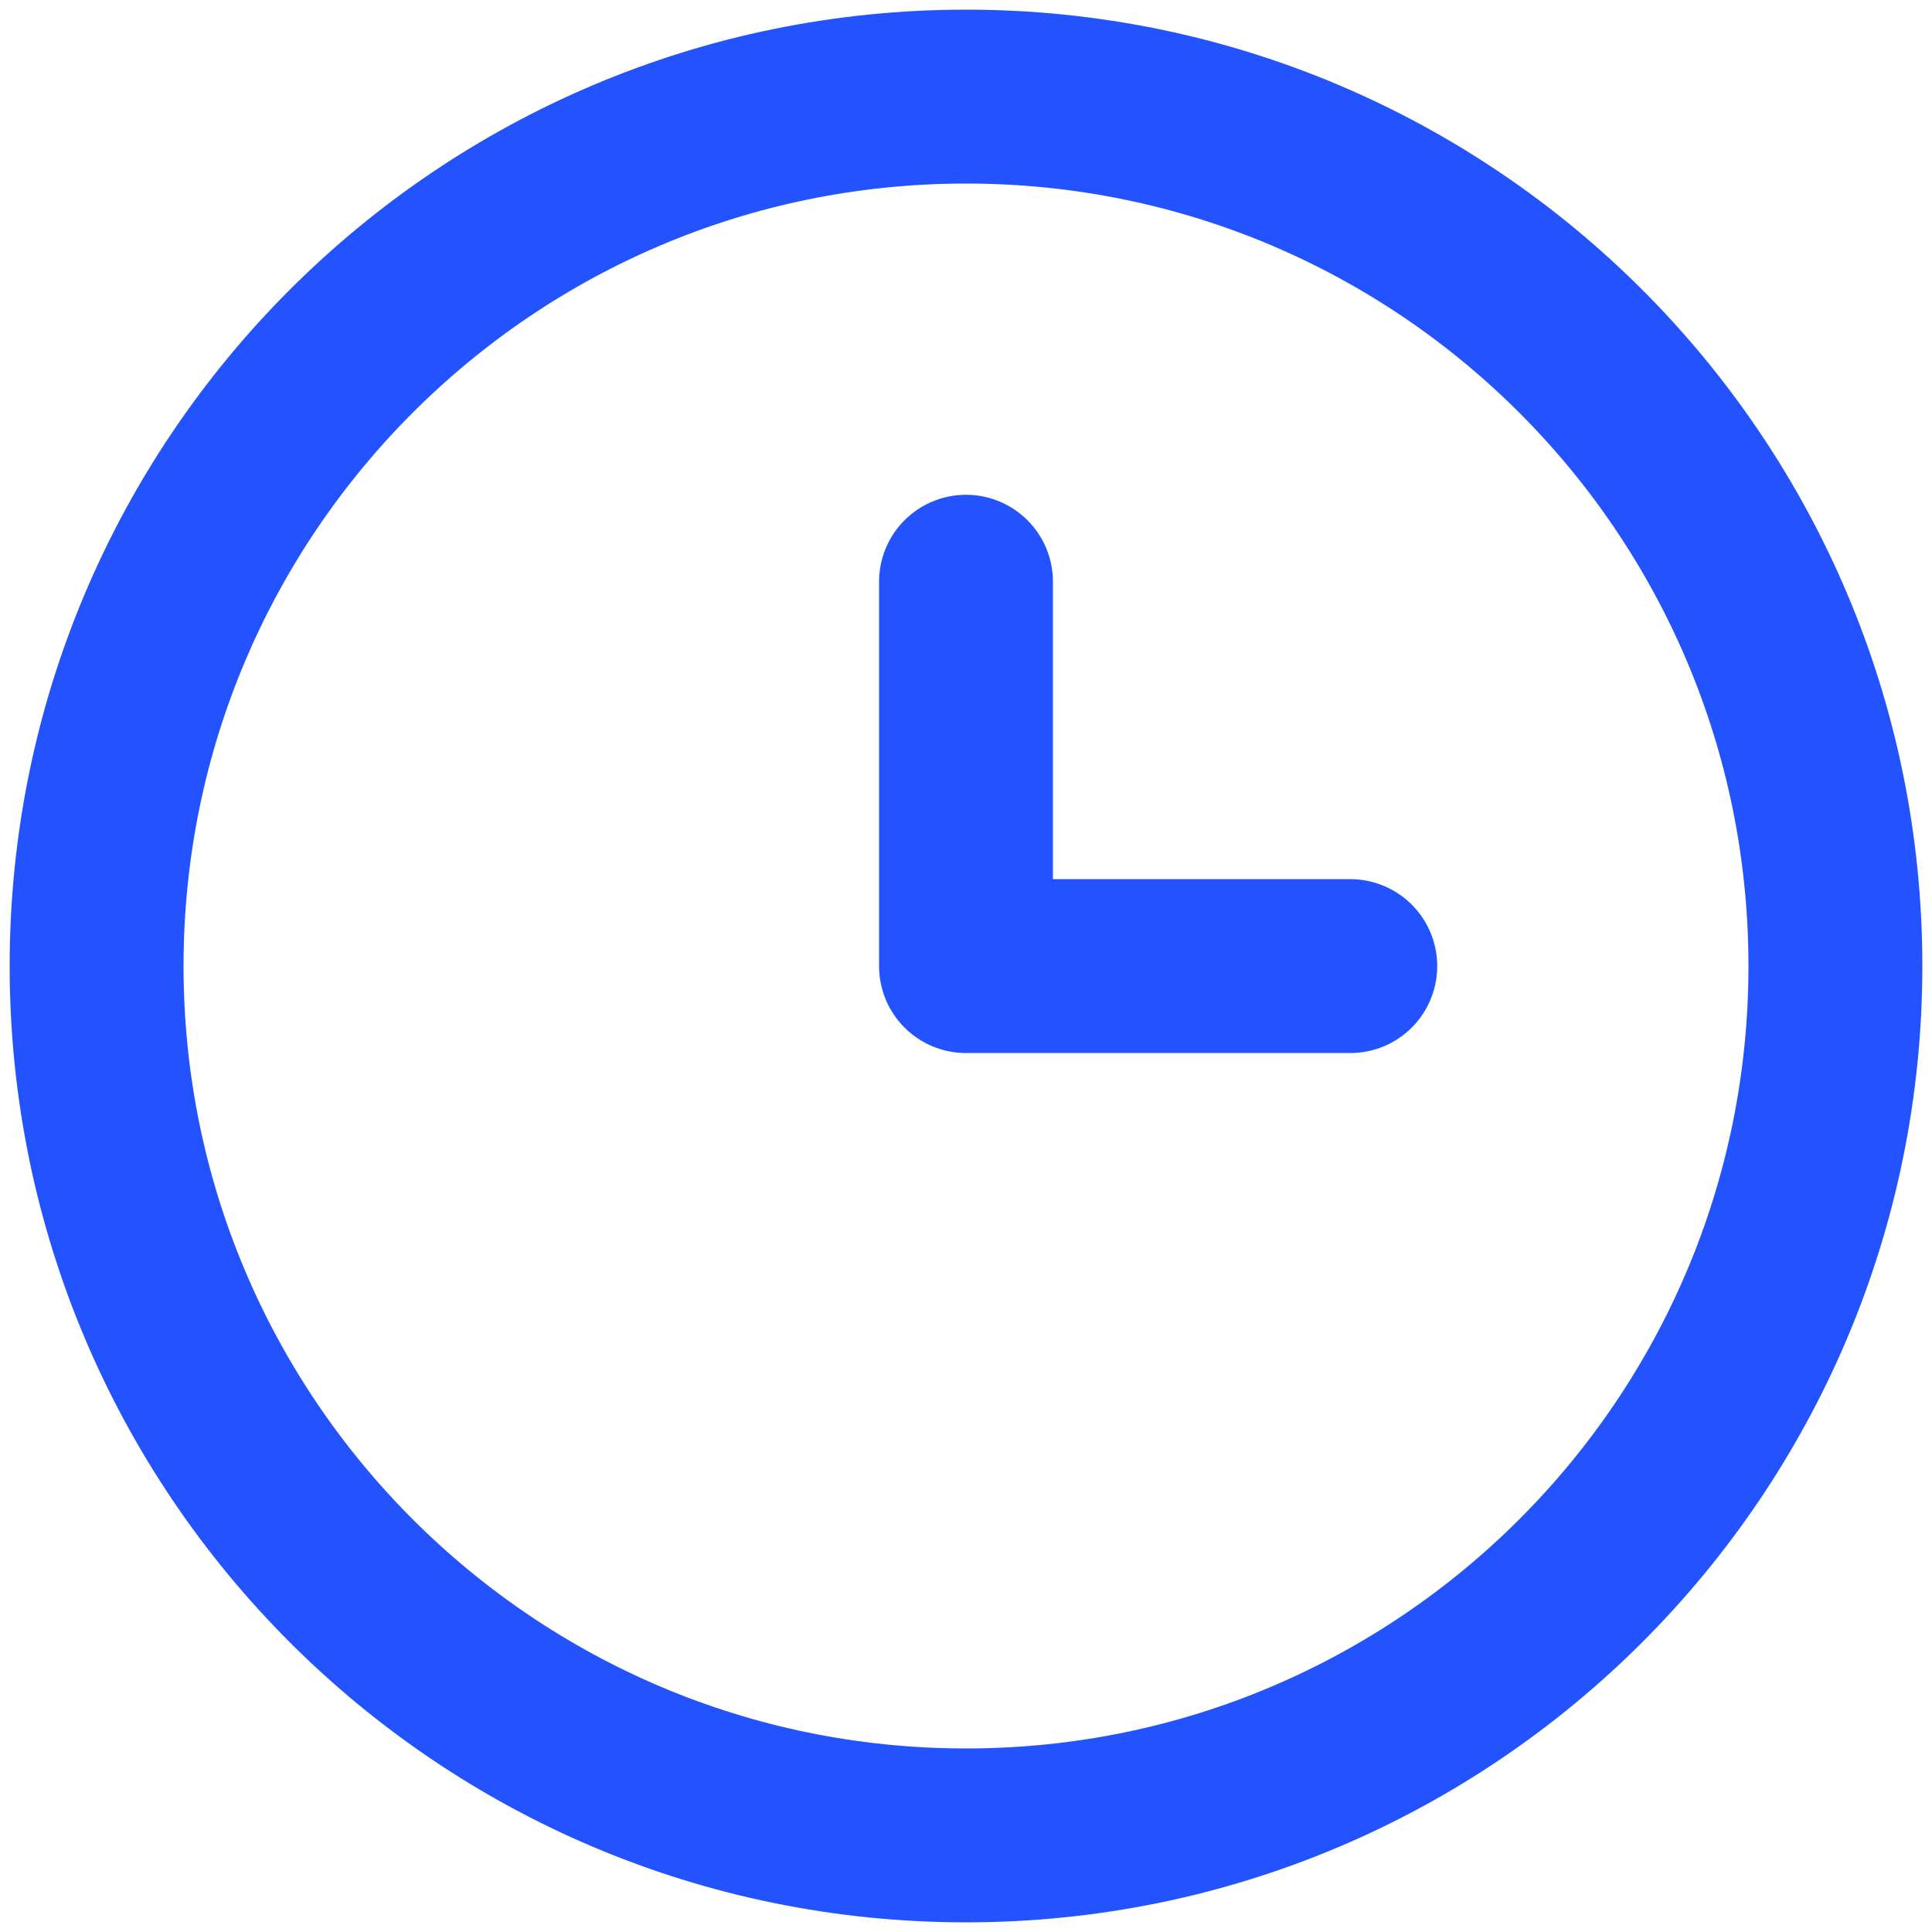
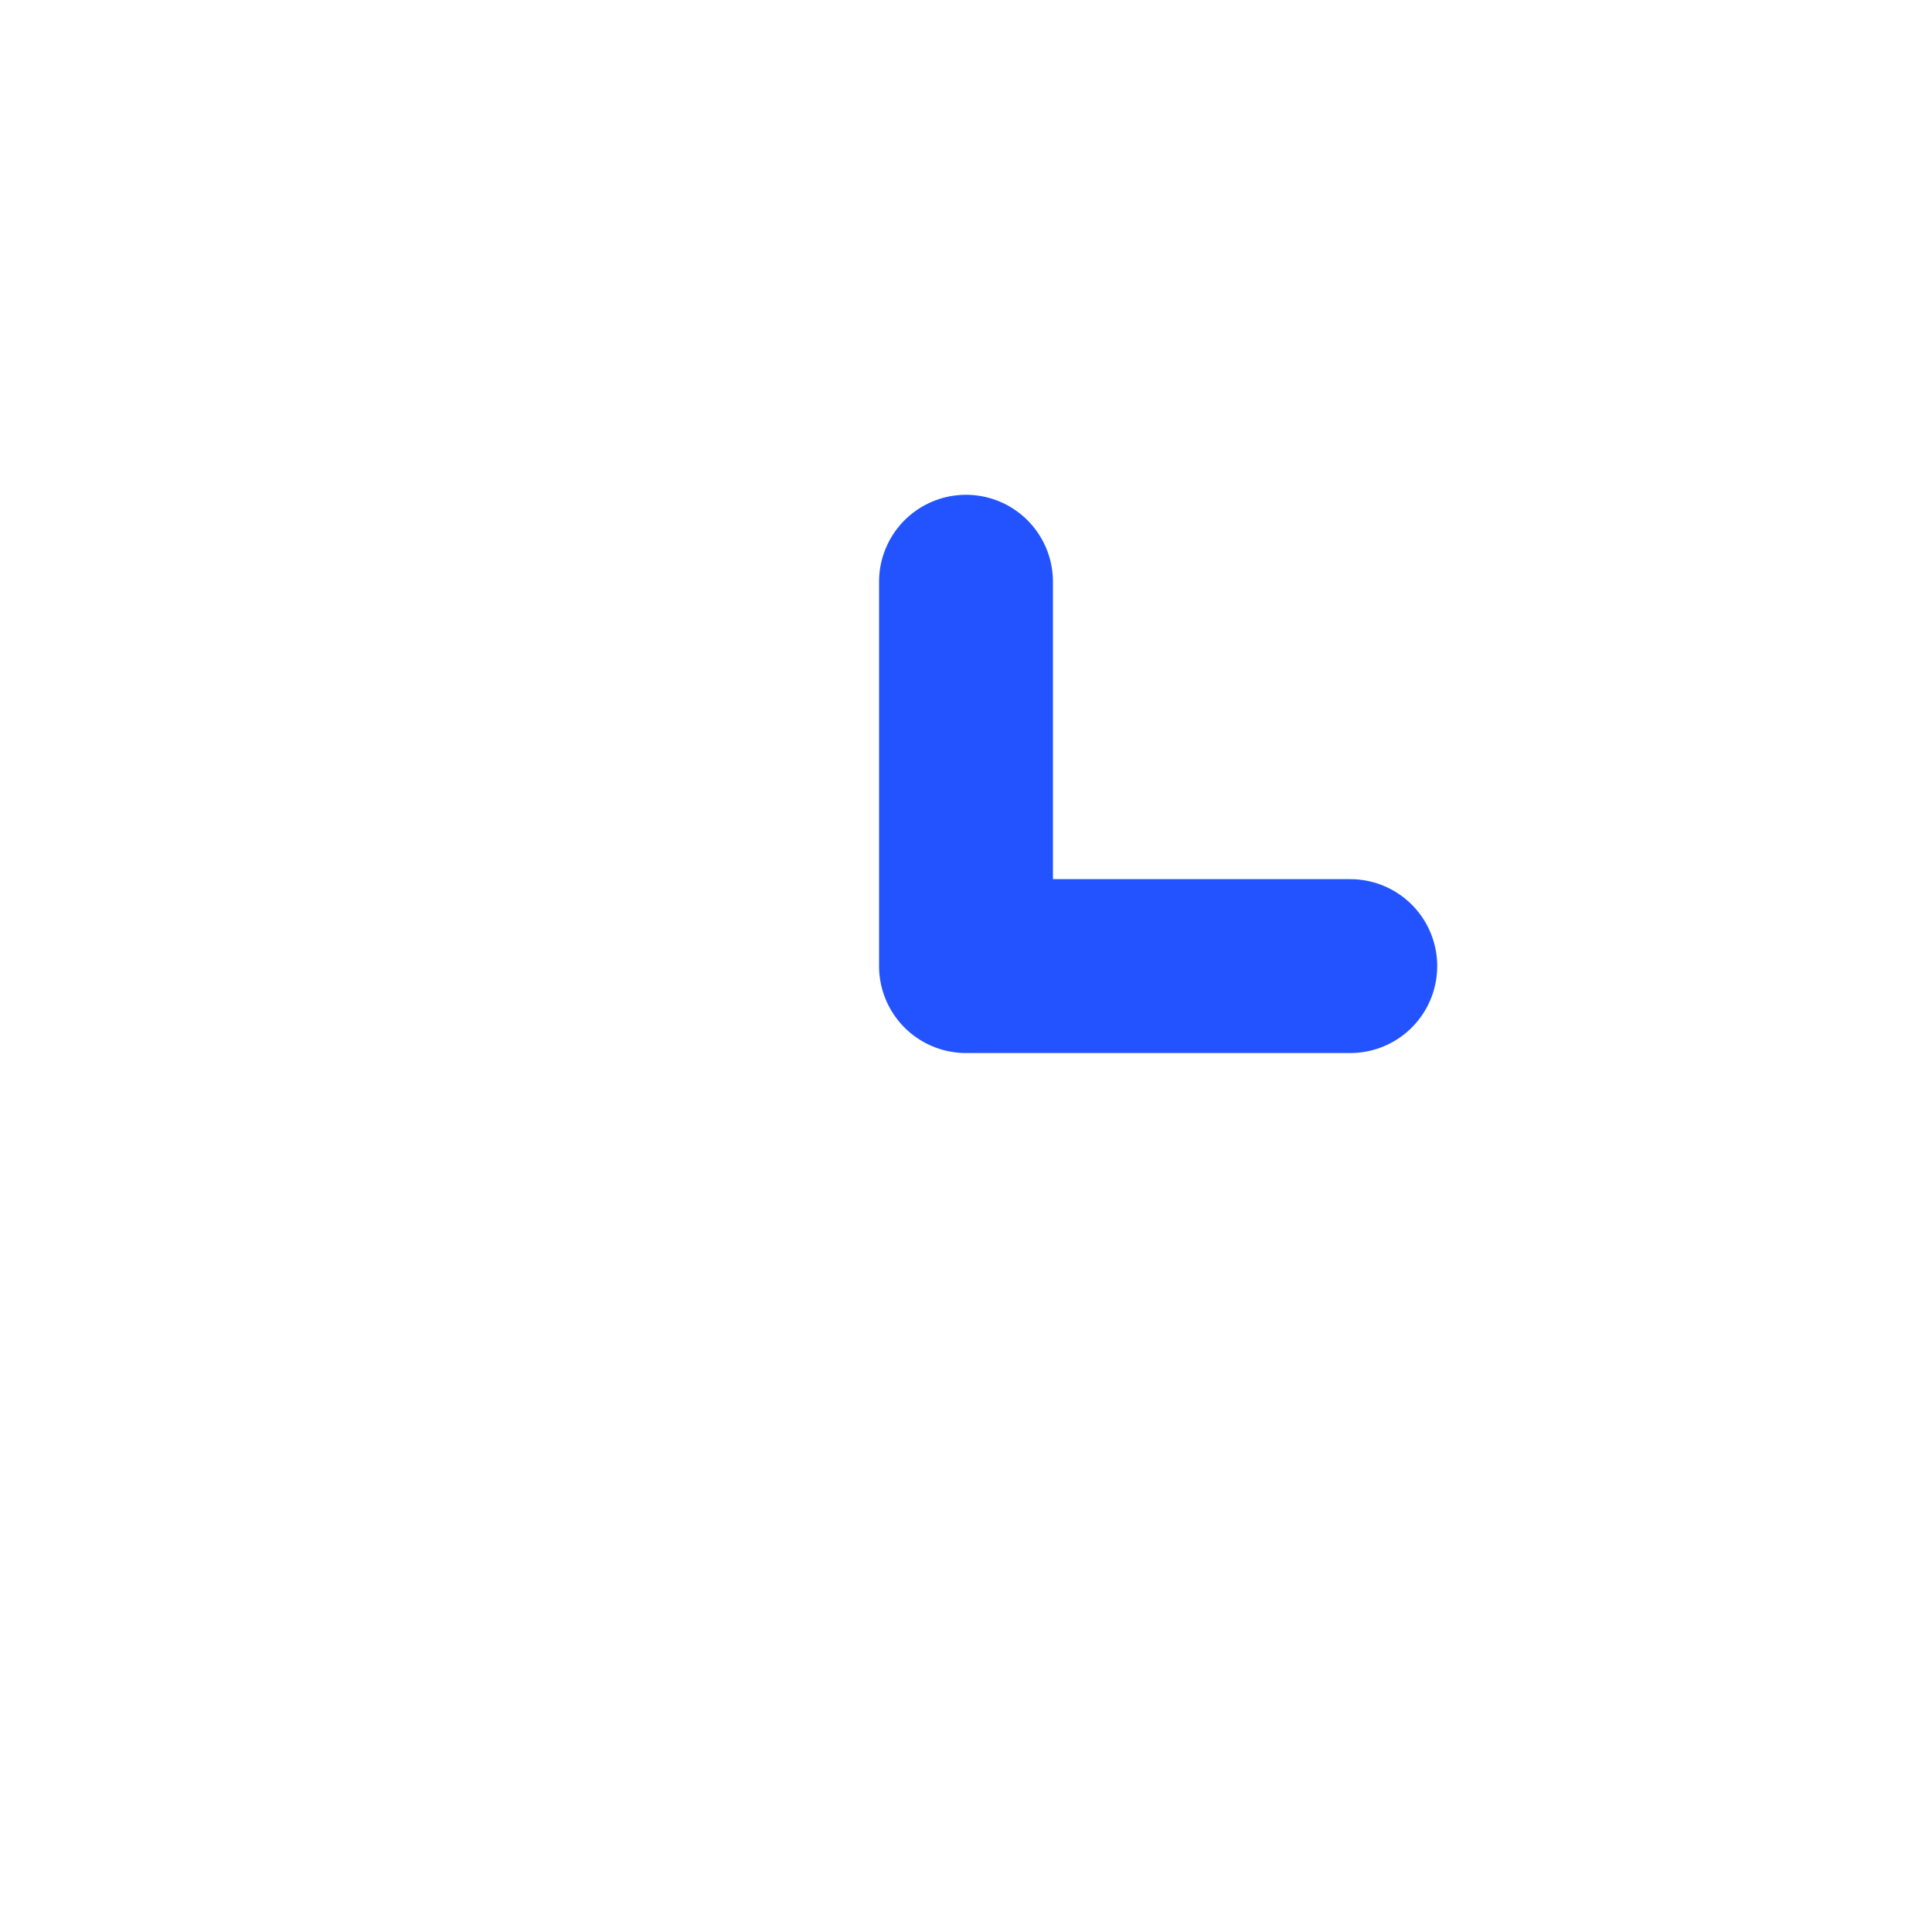
<svg xmlns="http://www.w3.org/2000/svg" width="20" height="20" viewBox="0 0 20 20" fill="none">
-   <path d="M10 19C14.971 19 19 14.971 19 10C19 5.029 14.971 1 10 1C5.029 1 1 5.029 1 10C1 14.971 5.029 19 10 19Z" stroke="#2253FF" stroke-width="1.8" stroke-linecap="round" stroke-linejoin="round" />
  <path d="M13.978 10.001H10V6.022" stroke="#2253FF" stroke-width="1.8" stroke-linecap="round" stroke-linejoin="round" />
</svg>